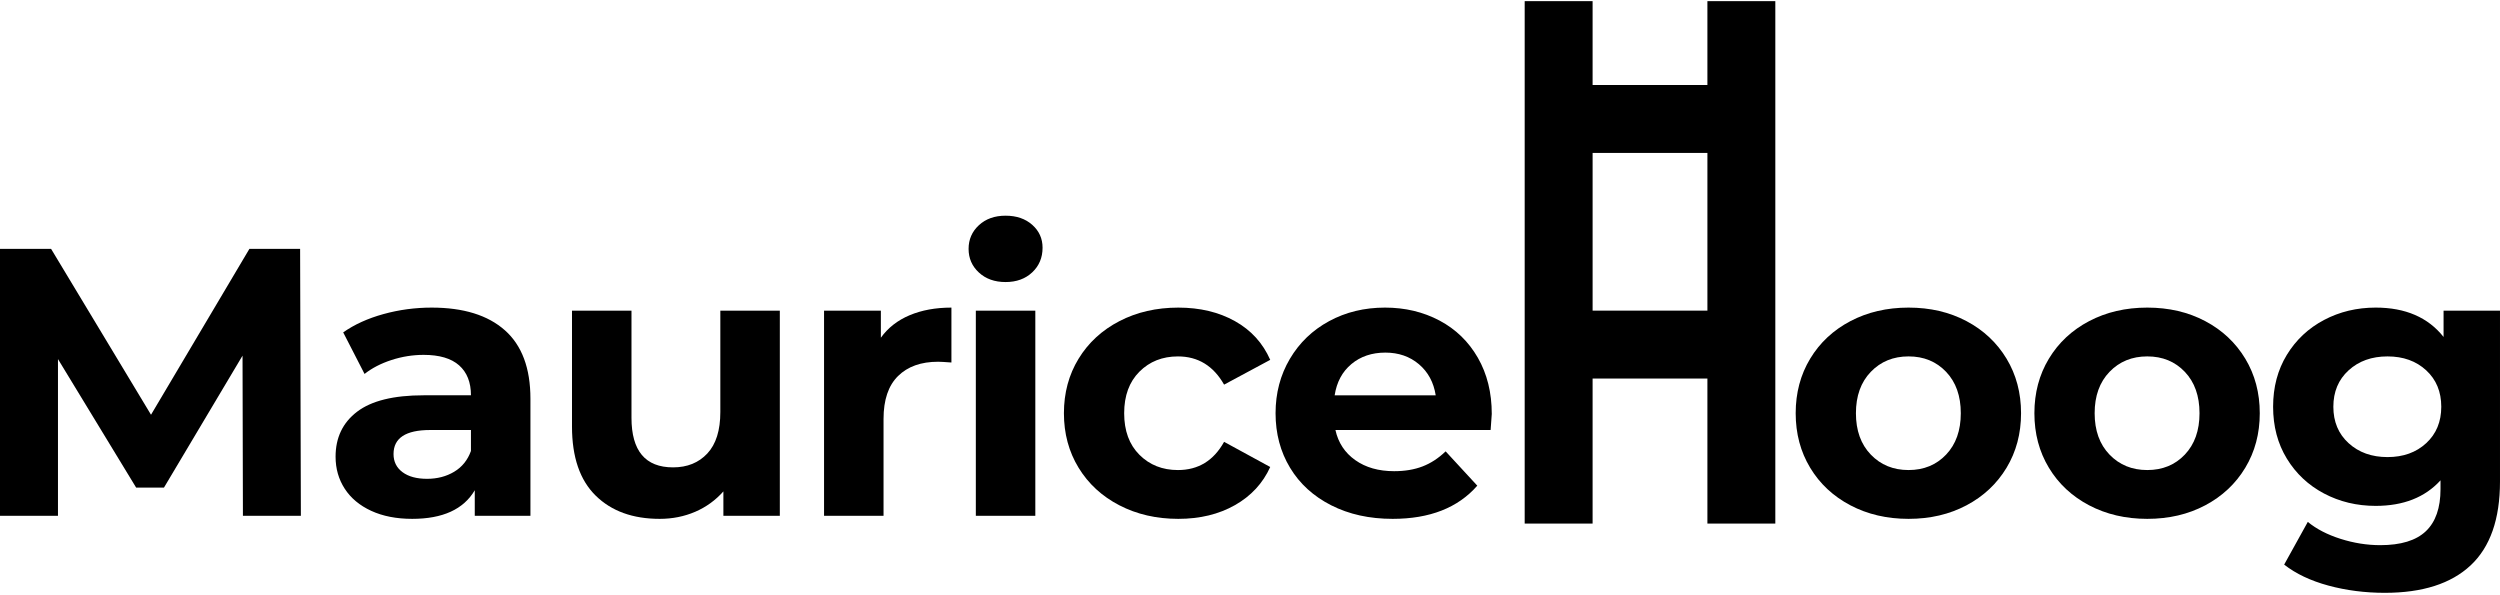
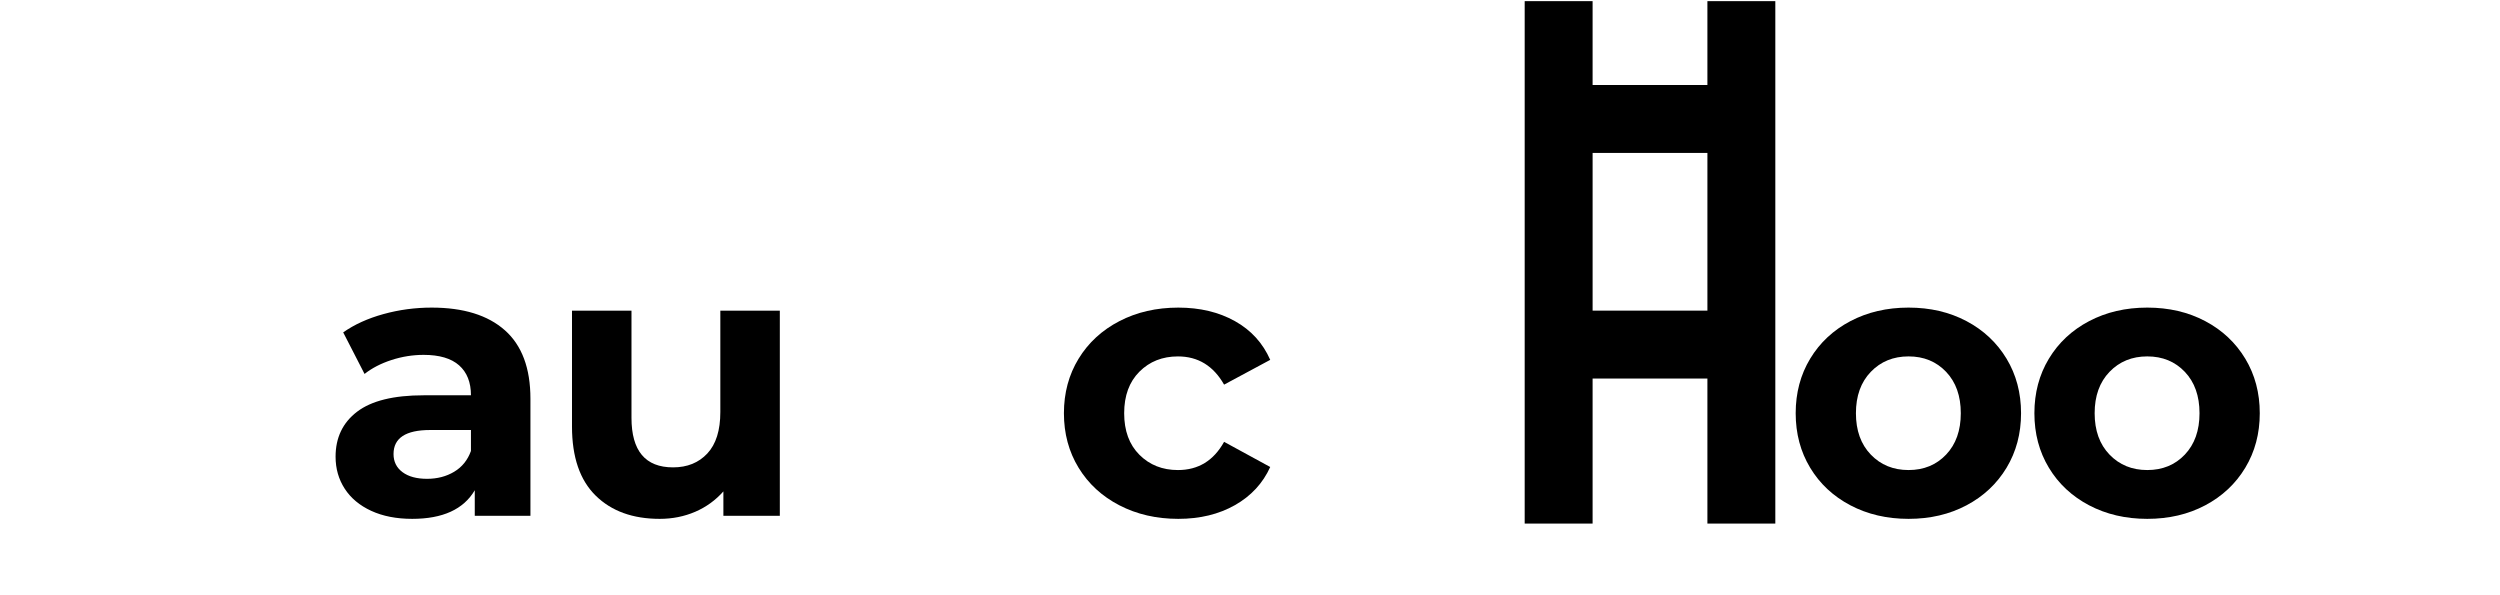
<svg xmlns="http://www.w3.org/2000/svg" id="SVGDoc" width="483" height="115" version="1.1" viewBox="0 0 483 115">
  <defs />
  <desc>Generated with Avocode.</desc>
  <g>
    <g>
      <title>Group 1448</title>
      <g>
        <title>Path 3737</title>
        <path d="M307.691,60.014v-30.469h22.181v30.469zM329.871,0.222v16.201h-22.181v-16.201h-13.121v100.933h13.121v-28.021h22.181v28.021h13.121v-100.933z" fill="#000000" fill-opacity="1" />
      </g>
      <g>
        <title>Group 1430</title>
        <g>
          <title>Path 3738</title>
-           <path d="M46.932,99.654v0l-0.074,-30.943v0l-15.178,25.49v0h-5.378v0l-15.102,-24.827v0v30.28v0h-11.2v0v-51.572v0h9.872v0l19.304,32.047v0l19.008,-32.047v0h9.799v0l0.146,51.572v0z" fill="#000000" fill-opacity="1" />
        </g>
        <g>
          <title>Path 3739</title>
          <path d="M87.745,91.145c-1.523,0.909 -3.266,1.362 -5.23,1.362c-2.015,0 -3.599,-0.429 -4.752,-1.288c-1.156,-0.86 -1.733,-2.026 -1.733,-3.5c0,-3.094 2.358,-4.641 7.074,-4.641h7.883v4.052c-0.64,1.768 -1.72,3.107 -3.243,4.015zM97.543,63.81c-3.291,-2.921 -8.006,-4.382 -14.145,-4.382c-3.193,0 -6.299,0.417 -9.318,1.252c-3.021,0.835 -5.613,2.014 -7.774,3.535l4.126,8.03c1.424,-1.127 3.156,-2.025 5.194,-2.688c2.038,-0.663 4.114,-0.996 6.227,-0.996c3.044,0 5.328,0.677 6.852,2.027c1.521,1.351 2.284,3.278 2.284,5.783h-9.136c-5.797,0 -10.082,1.056 -12.857,3.168c-2.775,2.112 -4.161,5.01 -4.161,8.693c0,2.31 0.589,4.373 1.768,6.189c1.179,1.817 2.884,3.242 5.12,4.273c2.234,1.03 4.874,1.547 7.919,1.547c5.895,0 9.921,-1.842 12.084,-5.526v4.936h10.755v-22.618c0,-5.894 -1.645,-10.302 -4.936,-13.226z" fill="#000000" fill-opacity="1" />
        </g>
        <g>
          <title>Path 3740</title>
          <path d="M150.662,60.017v0v39.636v0h-10.904v0v-4.715c-1.523,1.719 -3.341,3.033 -5.452,3.942c-2.112,0.907 -4.397,1.363 -6.852,1.363c-5.206,0 -9.332,-1.497 -12.377,-4.494c-3.046,-2.995 -4.568,-7.441 -4.568,-13.335v-22.397v0h11.493v0v20.702c0,6.385 2.677,9.578 8.03,9.578c2.75,0 4.959,-0.896 6.631,-2.689c1.669,-1.793 2.505,-4.458 2.505,-7.995v-19.596v0z" fill="#000000" fill-opacity="1" />
        </g>
        <g>
          <title>Path 3741</title>
-           <path d="M175.748,60.901c2.332,-0.982 5.021,-1.473 8.067,-1.473v10.609c-1.278,-0.097 -2.137,-0.147 -2.579,-0.147c-3.292,0 -5.871,0.921 -7.736,2.763c-1.868,1.842 -2.8,4.605 -2.8,8.288v18.713v0h-11.493v0v-39.637v0h10.977v0v5.231c1.374,-1.915 3.228,-3.364 5.562,-4.347z" fill="#000000" fill-opacity="1" />
        </g>
        <g>
          <title>Path 3742</title>
-           <path d="M188.531,60.017h11.493v39.637h-11.493zM189.119,52.65c-1.325,-1.228 -1.988,-2.75 -1.988,-4.568c0,-1.817 0.663,-3.34 1.988,-4.568c1.327,-1.228 3.045,-1.842 5.158,-1.842c2.111,0 3.831,0.589 5.157,1.768c1.325,1.178 1.989,2.652 1.989,4.42c0,1.916 -0.664,3.5 -1.989,4.752c-1.326,1.252 -3.046,1.879 -5.157,1.879c-2.113,0 -3.831,-0.614 -5.158,-1.842z" fill="#000000" fill-opacity="1" />
        </g>
        <g>
          <title>Path 3743</title>
          <path d="M216.268,97.627c-3.365,-1.742 -5.992,-4.161 -7.883,-7.256c-1.891,-3.094 -2.836,-6.606 -2.836,-10.535c0,-3.929 0.946,-7.441 2.836,-10.535c1.891,-3.094 4.519,-5.513 7.883,-7.257c3.364,-1.744 7.159,-2.615 11.383,-2.615c4.175,0 7.822,0.872 10.942,2.615c3.118,1.744 5.389,4.236 6.814,7.478l-8.913,4.789c-2.064,-3.635 -5.036,-5.452 -8.916,-5.452c-2.996,0 -5.476,0.982 -7.441,2.947c-1.965,1.965 -2.947,4.64 -2.947,8.03c0,3.389 0.982,6.067 2.947,8.03c1.965,1.965 4.445,2.947 7.441,2.947c3.929,0 6.901,-1.817 8.916,-5.452l8.913,4.862c-1.424,3.143 -3.696,5.599 -6.814,7.367c-3.12,1.768 -6.767,2.652 -10.942,2.652c-4.224,0 -8.018,-0.872 -11.383,-2.617z" fill="#000000" fill-opacity="1" />
        </g>
        <g>
          <title>Path 3744</title>
-           <path d="M261.098,70.332c1.768,-1.474 3.953,-2.21 6.557,-2.21c2.553,0 4.715,0.749 6.483,2.247c1.768,1.499 2.848,3.499 3.242,6.004h-19.524c0.392,-2.553 1.473,-4.568 3.242,-6.041zM287.989,83.077c0.147,-1.915 0.221,-2.948 0.221,-3.094c0,-4.126 -0.898,-7.747 -2.689,-10.867c-1.794,-3.119 -4.262,-5.513 -7.404,-7.183c-3.145,-1.669 -6.656,-2.505 -10.535,-2.505c-3.978,0 -7.577,0.872 -10.793,2.615c-3.218,1.744 -5.747,4.175 -7.588,7.292c-1.842,3.12 -2.763,6.62 -2.763,10.5c0,3.929 0.932,7.441 2.8,10.535c1.865,3.094 4.519,5.513 7.957,7.256c3.437,1.745 7.391,2.617 11.861,2.617c7.17,0 12.621,-2.137 16.356,-6.41l-6.115,-6.631c-1.377,1.326 -2.862,2.296 -4.457,2.91c-1.597,0.614 -3.426,0.921 -5.489,0.921c-2.997,0 -5.502,-0.712 -7.515,-2.137c-2.015,-1.424 -3.291,-3.363 -3.831,-5.82h29.985z" fill="#000000" fill-opacity="1" />
        </g>
        <g>
          <title>Path 3745</title>
          <path d="M368.733,90.813c-2.948,0 -5.38,-0.995 -7.294,-2.984c-1.915,-1.989 -2.873,-4.653 -2.873,-7.994c0,-3.34 0.958,-6.004 2.873,-7.995c1.914,-1.988 4.346,-2.983 7.294,-2.983c2.947,0 5.365,0.995 7.257,2.983c1.89,1.99 2.836,4.655 2.836,7.995c0,3.341 -0.947,6.004 -2.836,7.994c-1.892,1.989 -4.31,2.984 -7.257,2.984zM368.733,100.243c4.174,0 7.906,-0.872 11.197,-2.617c3.291,-1.742 5.869,-4.161 7.737,-7.256c1.865,-3.094 2.8,-6.606 2.8,-10.535c0,-3.929 -0.934,-7.441 -2.8,-10.535c-1.868,-3.094 -4.446,-5.513 -7.737,-7.257c-3.291,-1.744 -7.024,-2.615 -11.197,-2.615c-4.176,0 -7.92,0.872 -11.236,2.615c-3.314,1.744 -5.906,4.163 -7.772,7.257c-1.868,3.094 -2.799,6.606 -2.799,10.535c0,3.929 0.932,7.441 2.799,10.535c1.865,3.094 4.457,5.513 7.772,7.256c3.317,1.745 7.06,2.617 11.236,2.617z" fill="#000000" fill-opacity="1" />
        </g>
        <g>
          <title>Path 3746</title>
          <path d="M414.853,90.813c-2.947,0 -5.378,-0.995 -7.294,-2.984c-1.916,-1.989 -2.873,-4.653 -2.873,-7.994c0,-3.34 0.958,-6.004 2.873,-7.995c1.916,-1.988 4.347,-2.983 7.294,-2.983c2.947,0 5.366,0.995 7.257,2.983c1.89,1.99 2.836,4.655 2.836,7.995c0,3.341 -0.947,6.004 -2.836,7.994c-1.891,1.989 -4.31,2.984 -7.257,2.984zM414.853,100.243c4.174,0 7.907,-0.872 11.199,-2.617c3.289,-1.742 5.868,-4.161 7.736,-7.256c1.865,-3.094 2.799,-6.606 2.799,-10.535c0,-3.929 -0.934,-7.441 -2.799,-10.535c-1.868,-3.094 -4.446,-5.513 -7.736,-7.257c-3.292,-1.744 -7.025,-2.615 -11.199,-2.615c-4.175,0 -7.92,0.872 -11.235,2.615c-3.315,1.744 -5.907,4.163 -7.773,7.257c-1.868,3.094 -2.8,6.606 -2.8,10.535c0,3.929 0.932,7.441 2.8,10.535c1.865,3.094 4.457,5.513 7.773,7.256c3.315,1.745 7.06,2.617 11.235,2.617z" fill="#000000" fill-opacity="1" />
        </g>
        <g>
          <title>Path 3747</title>
-           <path d="M461.266,88.308c-3.045,0 -5.55,-0.896 -7.515,-2.689c-1.965,-1.793 -2.947,-4.138 -2.947,-7.036c0,-2.898 0.982,-5.243 2.947,-7.036c1.965,-1.793 4.47,-2.689 7.515,-2.689c3.045,0 5.537,0.896 7.478,2.689c1.94,1.793 2.91,4.138 2.91,7.036c0,2.898 -0.97,5.243 -2.91,7.036c-1.941,1.793 -4.433,2.689 -7.478,2.689zM472.097,60.017v5.083c-2.997,-3.782 -7.367,-5.673 -13.115,-5.673c-3.635,0 -6.962,0.798 -9.983,2.394c-3.019,1.596 -5.415,3.843 -7.183,6.74c-1.768,2.9 -2.652,6.24 -2.652,10.021c0,3.783 0.884,7.122 2.652,10.02c1.768,2.898 4.164,5.145 7.183,6.741c3.021,1.596 6.348,2.394 9.983,2.394c5.354,0 9.528,-1.645 12.525,-4.936v1.694c0,3.636 -0.946,6.348 -2.836,8.14c-1.891,1.793 -4.826,2.69 -8.804,2.69c-2.554,0 -5.109,-0.405 -7.662,-1.216c-2.554,-0.81 -4.666,-1.904 -6.336,-3.278l-4.568,8.25c2.259,1.769 5.108,3.12 8.546,4.053c3.438,0.932 7.073,1.4 10.904,1.4c7.269,0 12.795,-1.769 16.576,-5.305c3.782,-3.536 5.673,-8.94 5.673,-16.209v-33.005z" fill="#000000" fill-opacity="1" />
        </g>
      </g>
    </g>
  </g>
</svg>